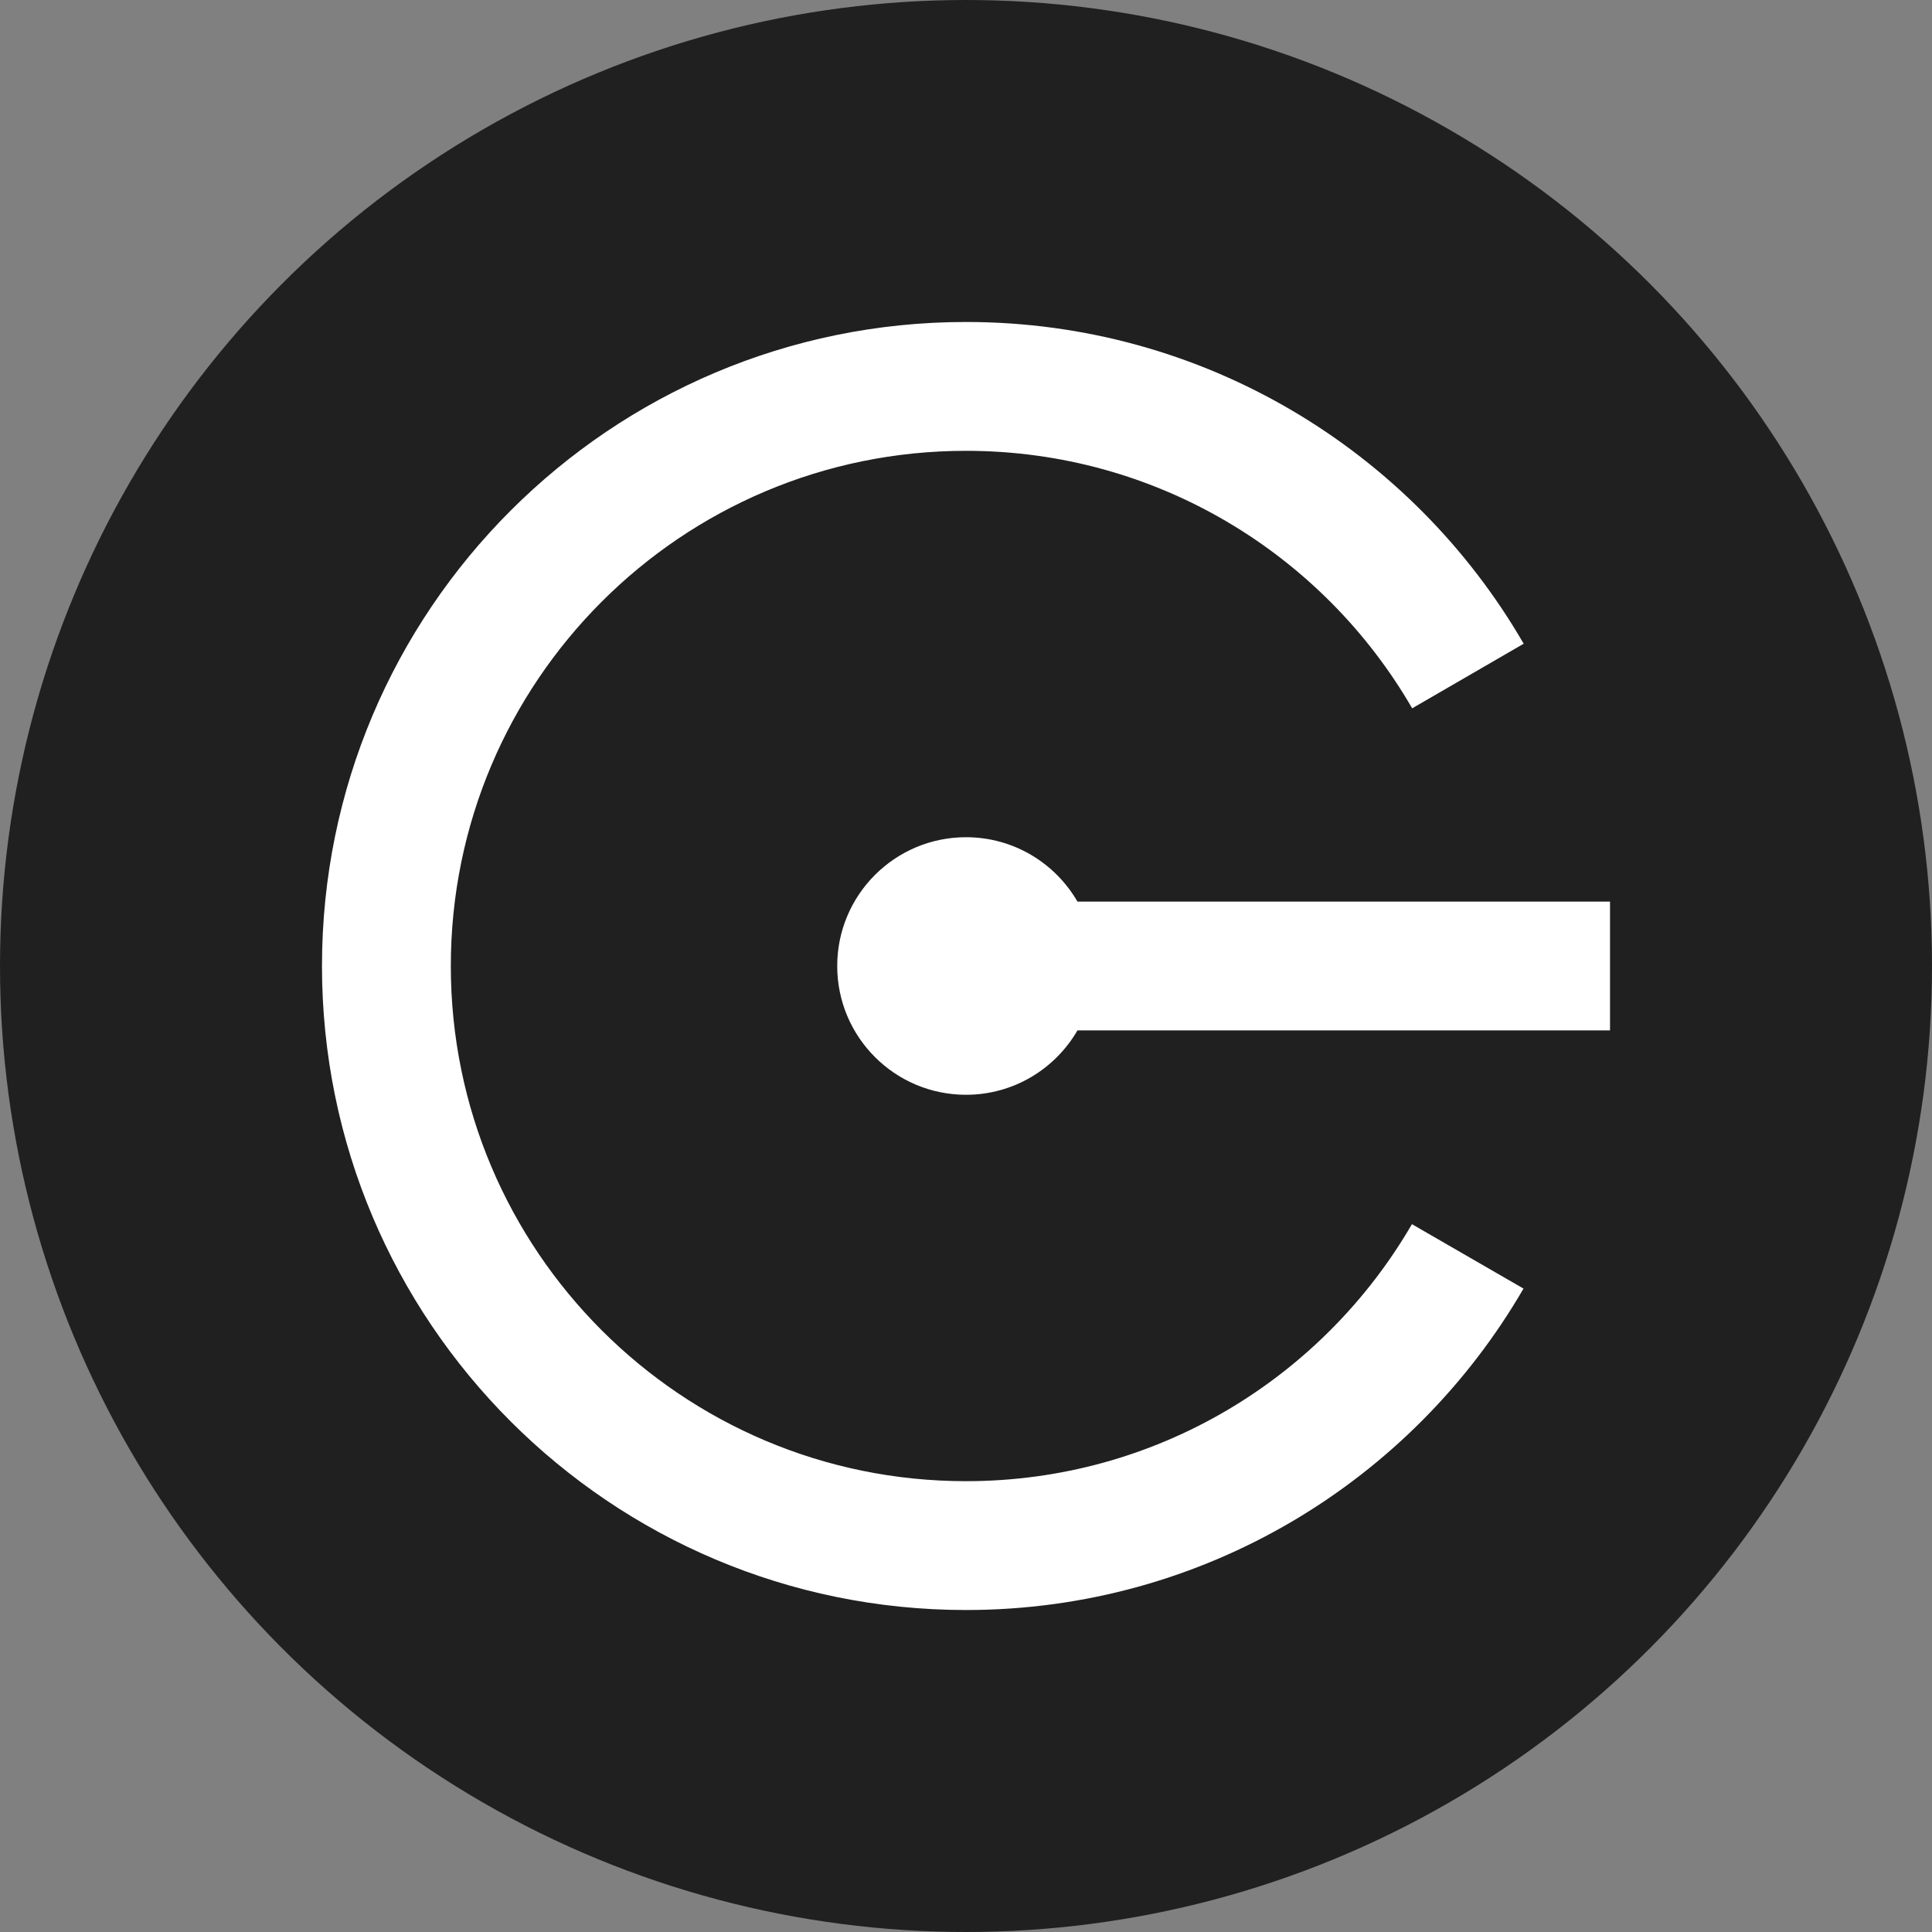
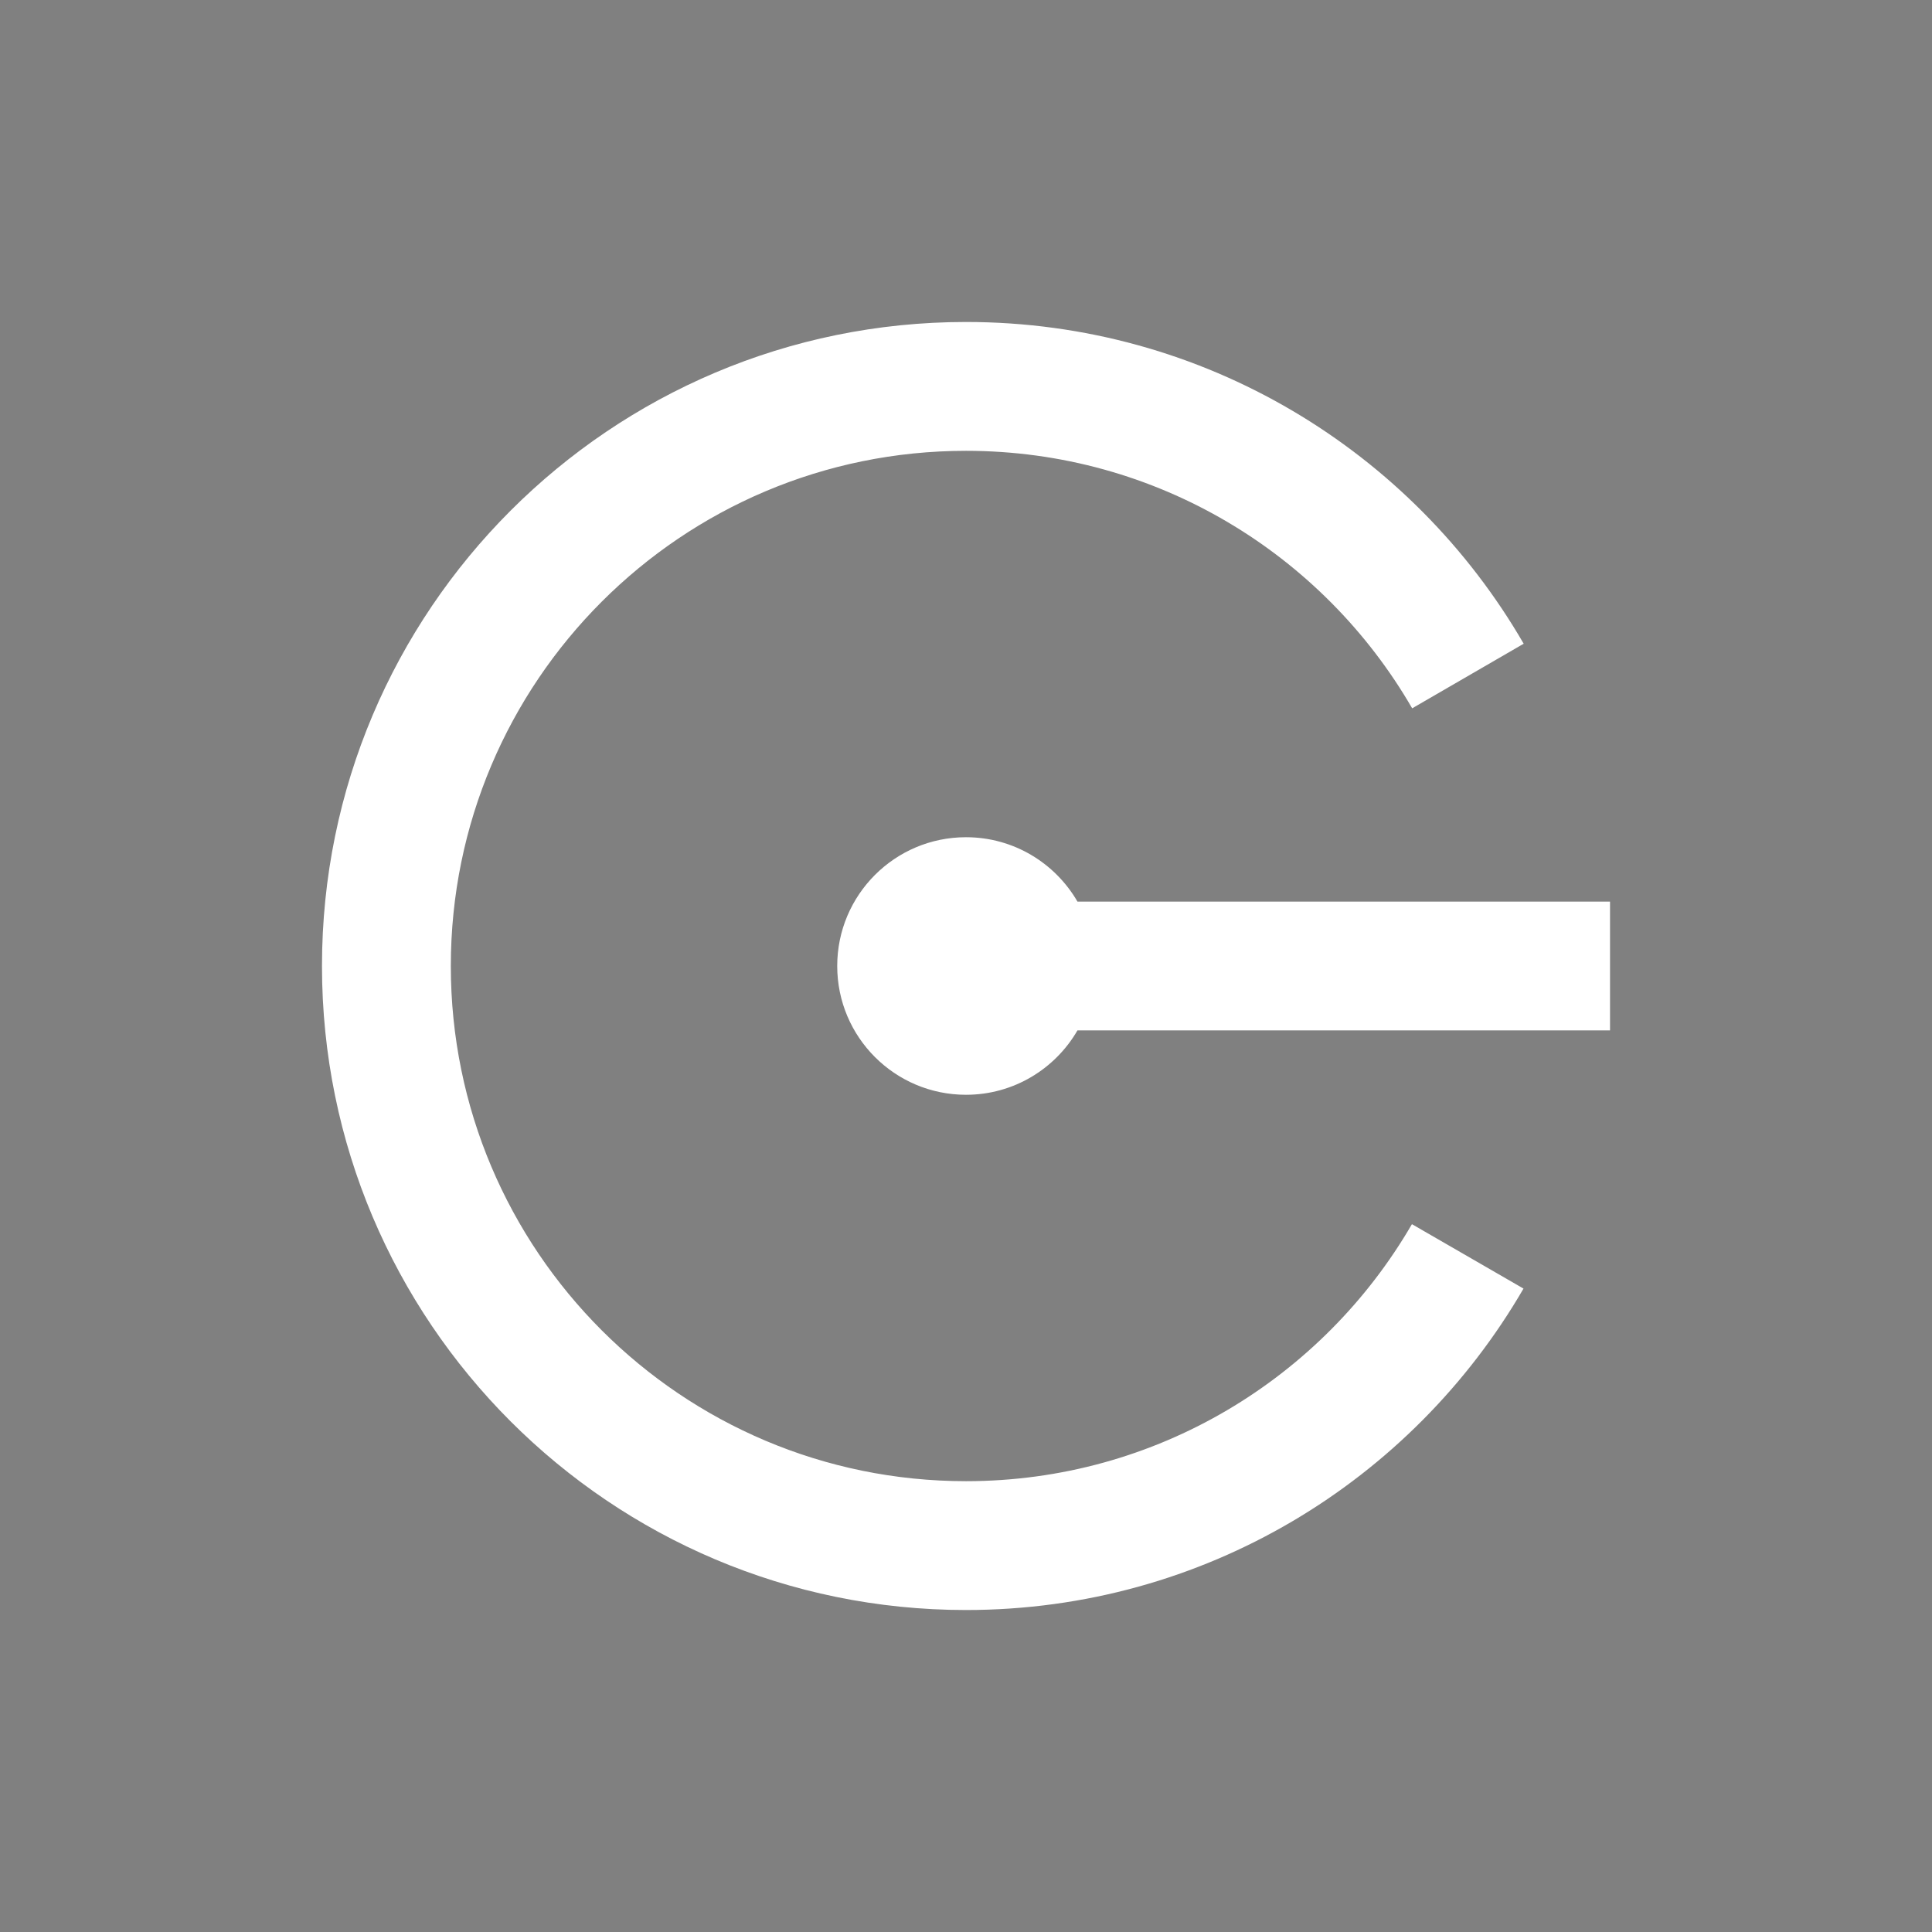
<svg xmlns="http://www.w3.org/2000/svg" width="32" height="32" viewBox="0 0 32 32" fill="none">
  <rect x="0" y="0" width="32" height="32" fill="#808080" stroke="none" />
-   <circle cx="16" cy="16" r="16" fill="#202020" />
  <path d="M26.667 14.933L17.846 14.933C17.477 14.296 16.789 13.867 16 13.867C14.822 13.867 13.867 14.822 13.867 16C13.867 17.178 14.822 18.133 16 18.133C16.789 18.133 17.477 17.704 17.846 17.067H26.667V14.933Z" fill="white" />
  <path d="M23.386 20.276C21.909 22.821 19.155 24.533 16 24.533C11.287 24.533 7.467 20.713 7.467 16C7.467 11.287 11.287 7.467 16 7.467C19.158 7.467 21.915 9.182 23.39 11.732L25.237 10.662C23.392 7.476 19.946 5.333 16 5.333C10.109 5.333 5.333 10.109 5.333 16C5.333 21.891 10.109 26.667 16 26.667C19.944 26.667 23.388 24.526 25.234 21.343L23.386 20.276Z" fill="white" />
</svg>